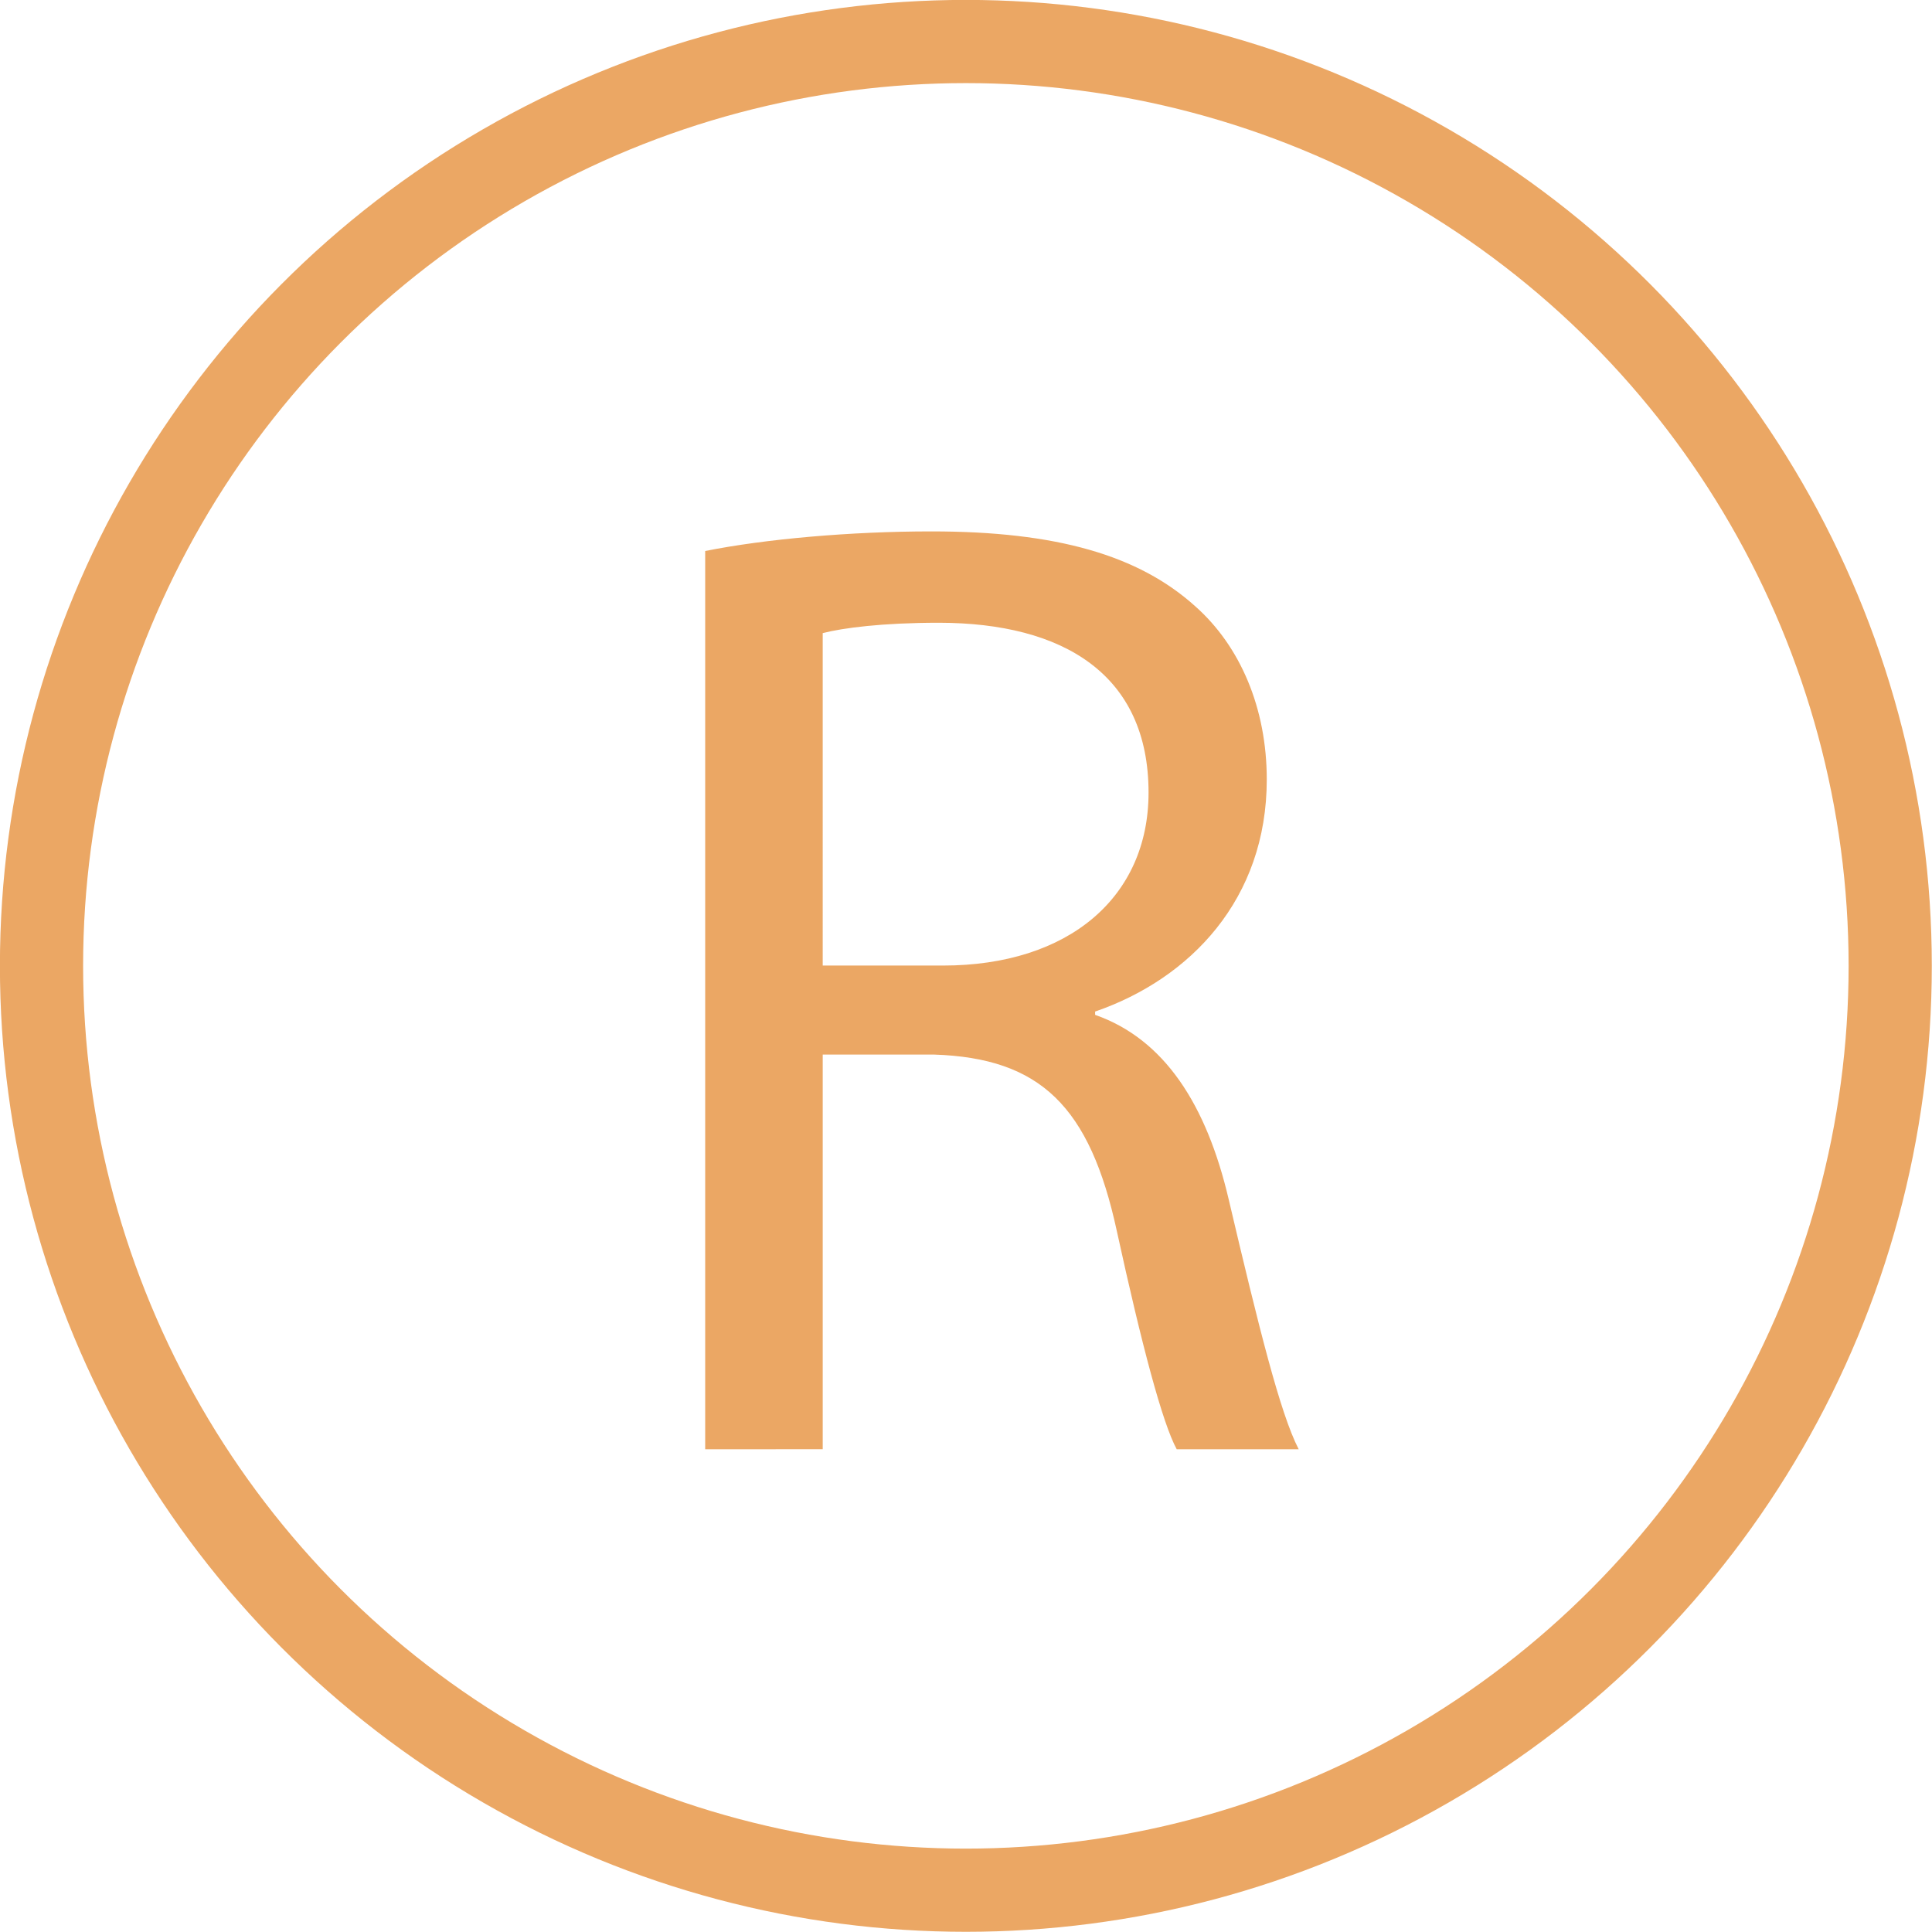
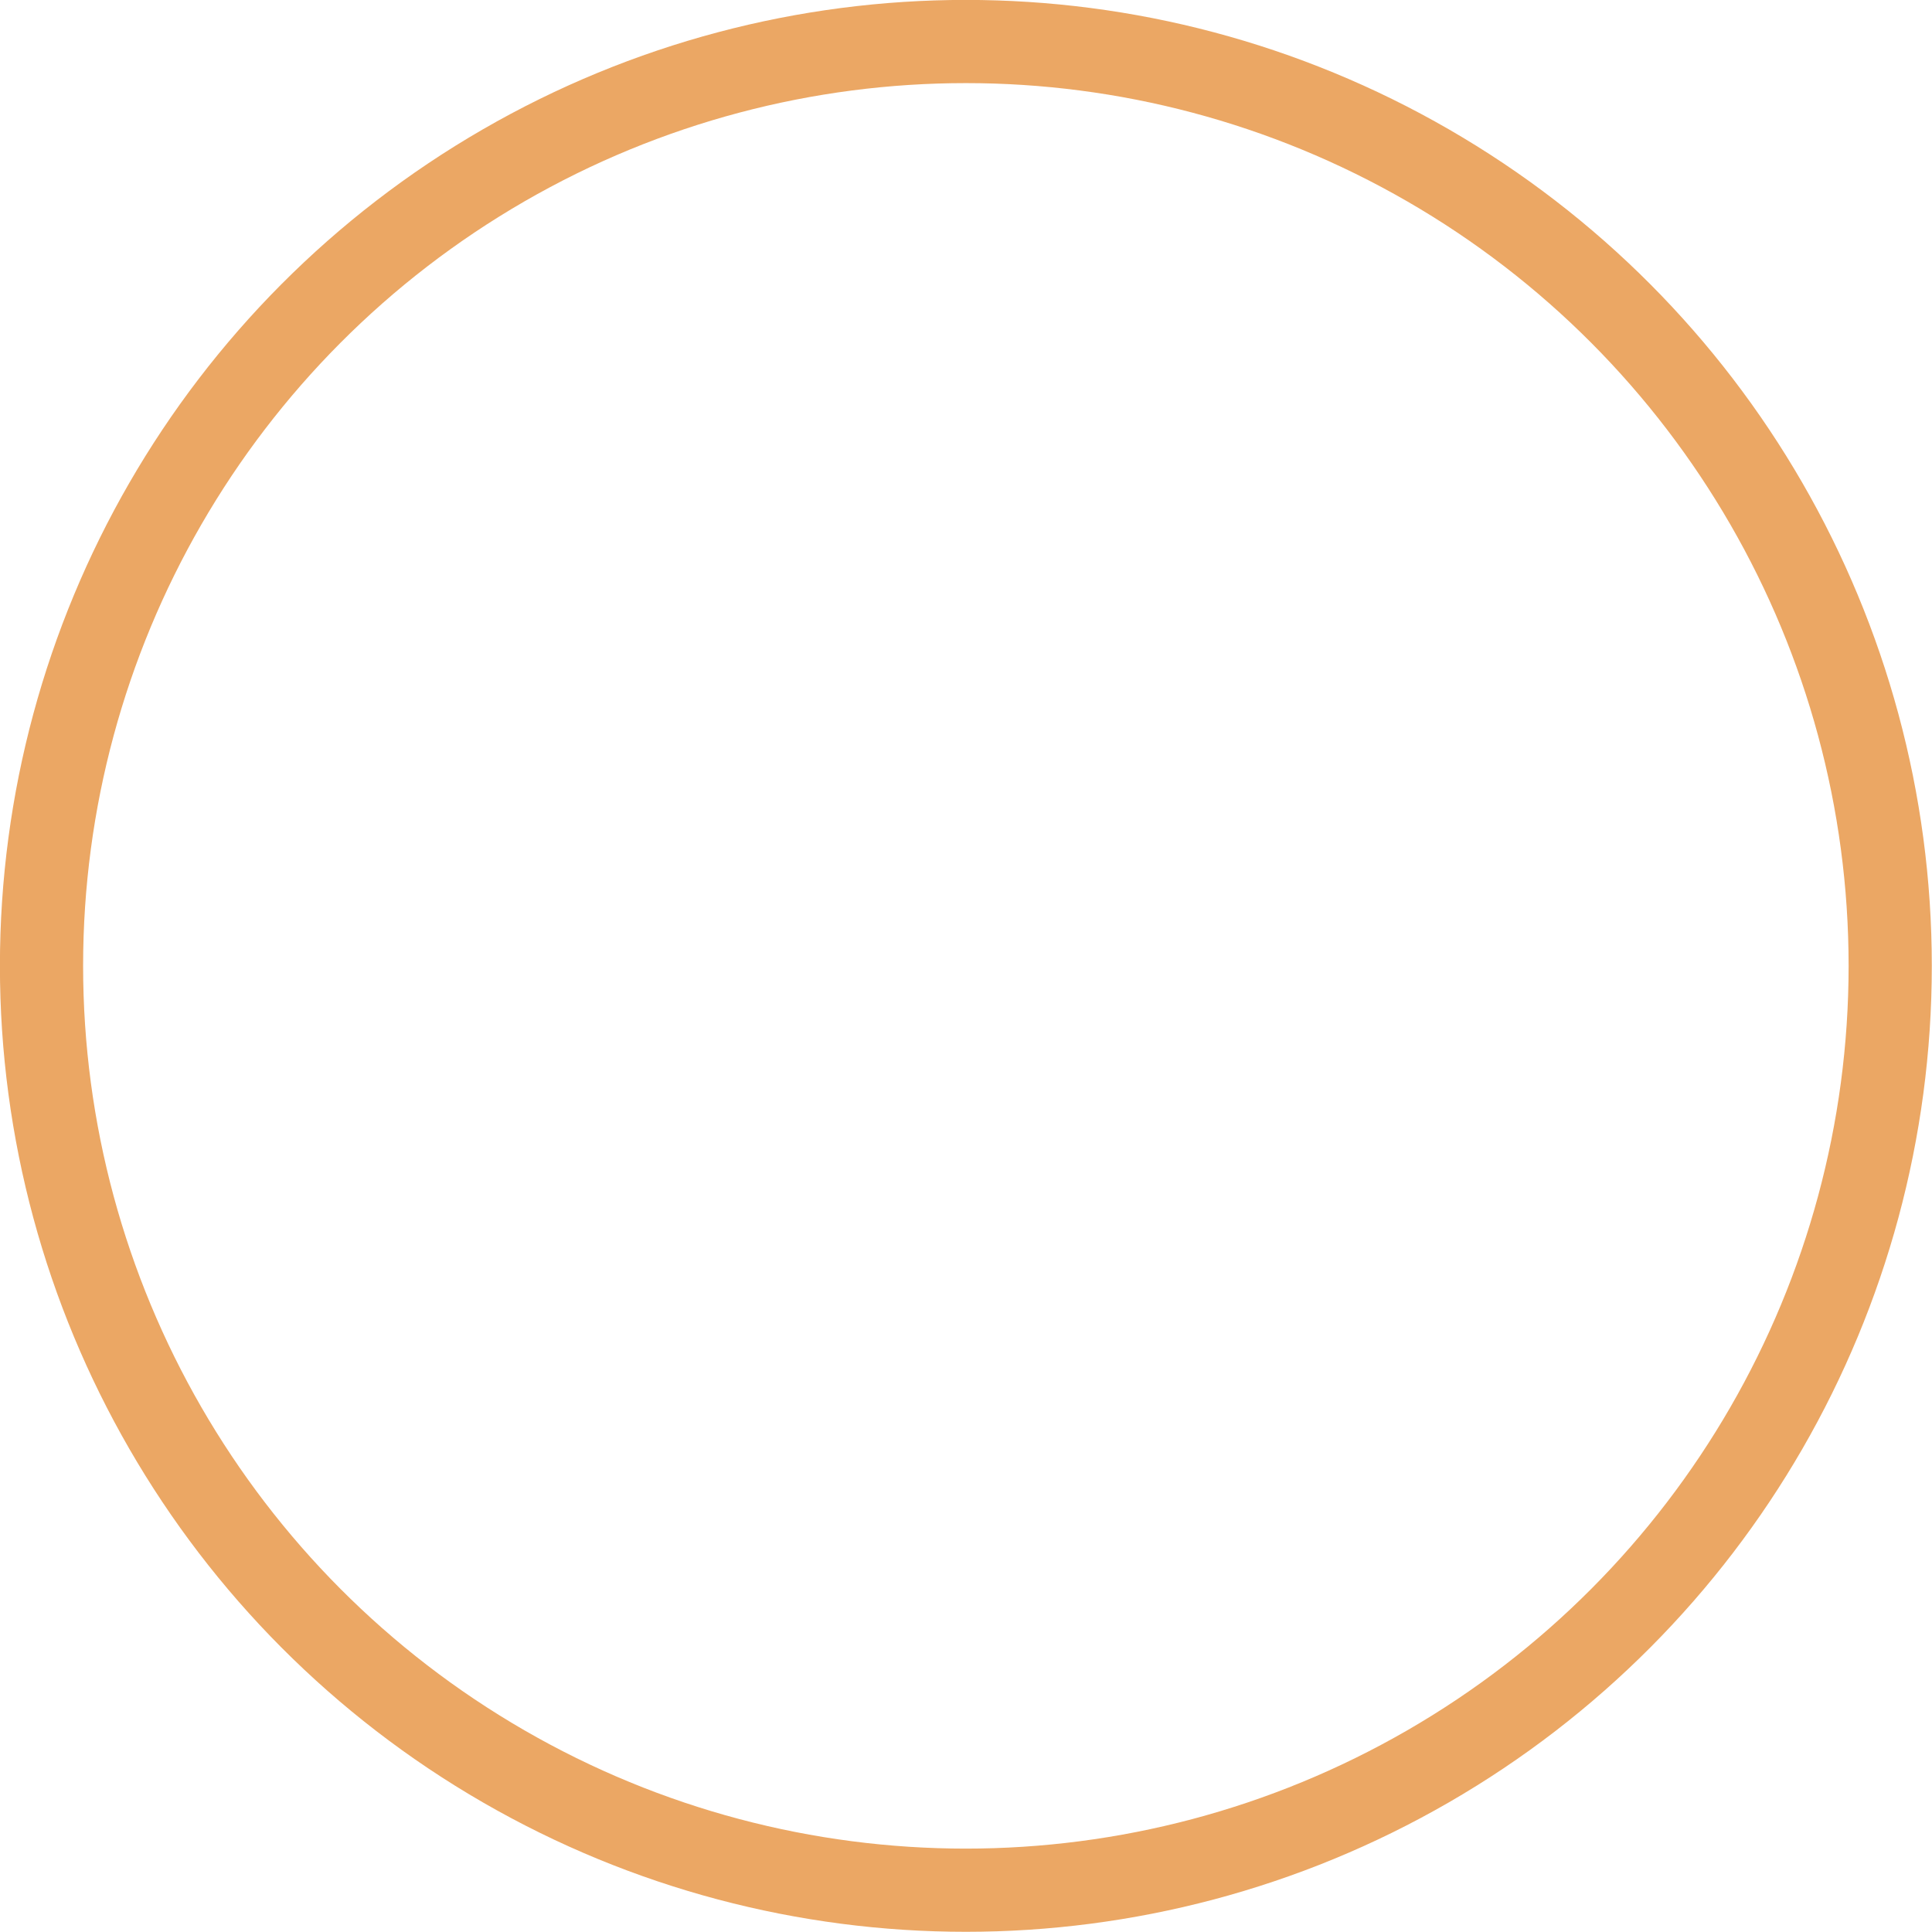
<svg xmlns="http://www.w3.org/2000/svg" fill="#eba764" height="696.7" preserveAspectRatio="xMidYMid meet" version="1" viewBox="151.7 151.7 696.7 696.7" width="696.7" zoomAndPan="magnify">
  <g>
    <g id="change1_1">
-       <path d="M406,350.4c21.53-4.32,52.42-7.07,81.58-7.07c45.03,0,74.7,8.56,95.17,27.03c16.22,14.38,25.76,36.74,25.76,62.43 c0,43.15-27.55,71.84-61.9,83.69v1.19c25.04,8.78,40.18,32.46,48.16,66.5c10.8,45.9,18.58,77.3,25.25,90.14h-43.99 c-5.17-9.5-12.59-37.51-21.58-78.63c-9.74-44.97-27.51-62.42-65.92-63.69h-40.15v142.32H406V350.4z M448.39,499.89h43.34 c45.4,0,74.15-24.72,74.15-62.36c0-42.67-30.77-61.19-75.51-61.26c-20.57,0-34.79,1.88-41.99,3.74V499.89z" />
-     </g>
+       </g>
    <circle cx="500" cy="500" fill="none" r="333.33" stroke="#eba764" stroke-miterlimit="10" stroke-width="30" />
  </g>
</svg>